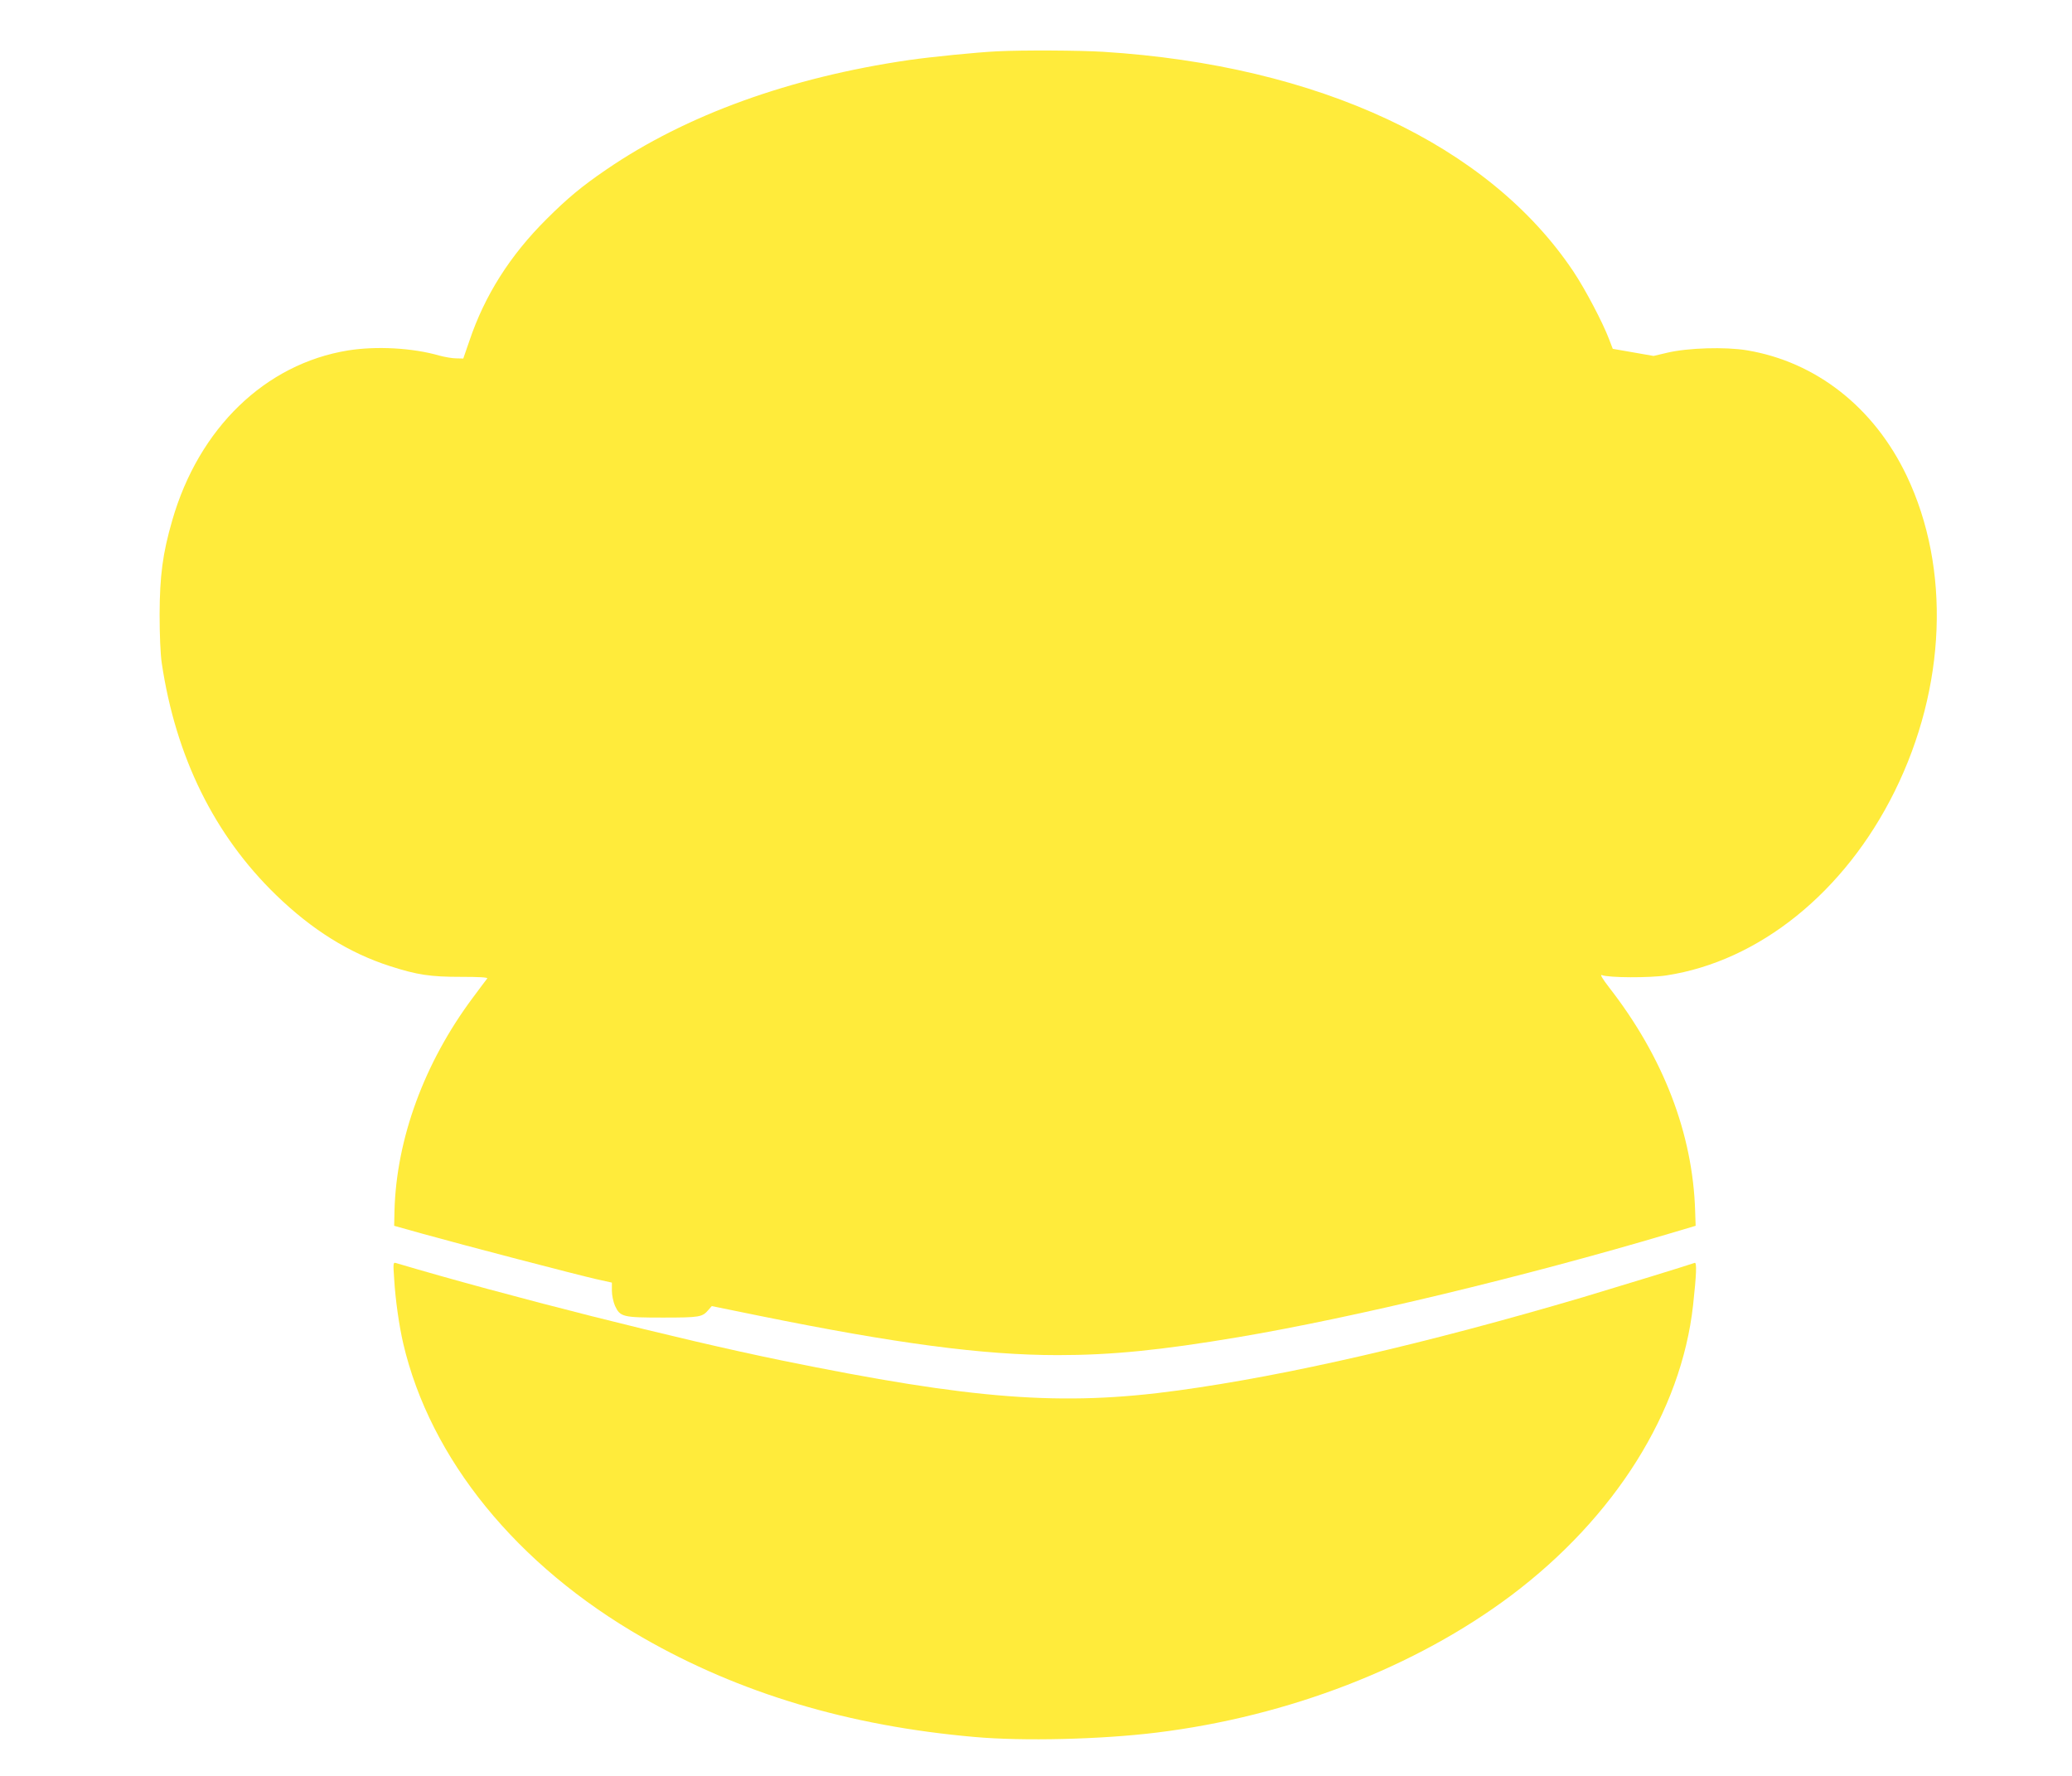
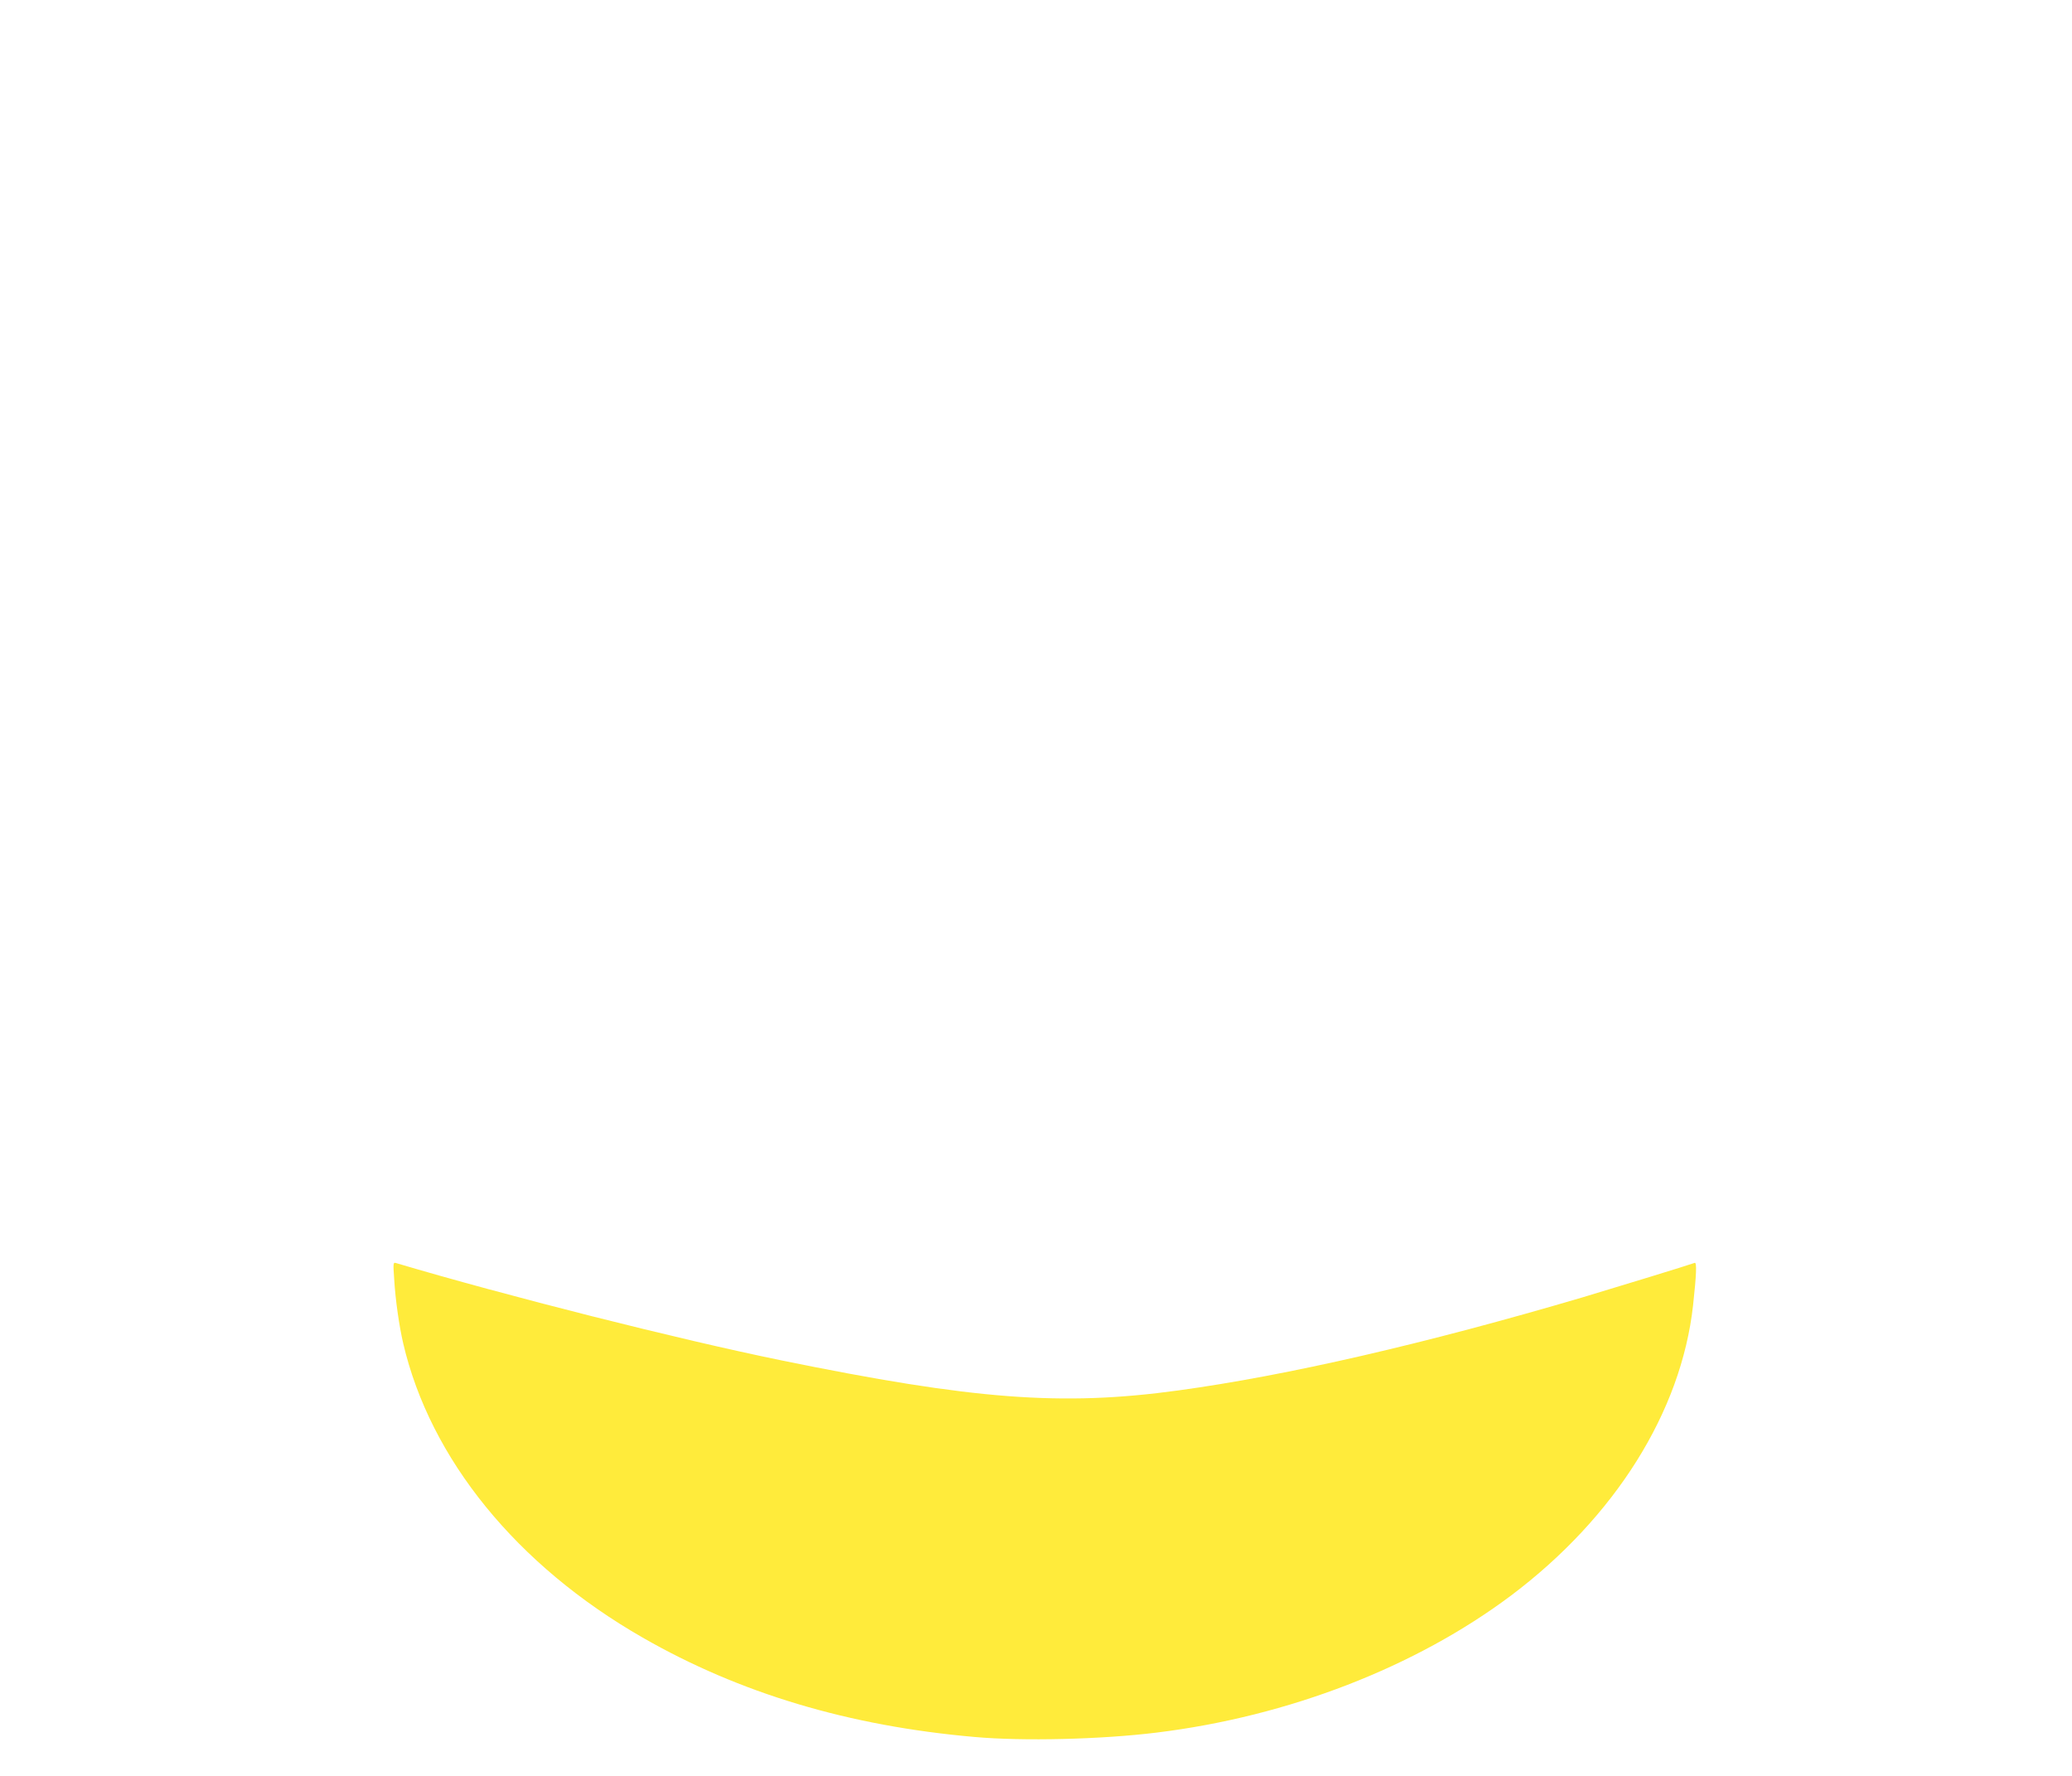
<svg xmlns="http://www.w3.org/2000/svg" version="1.0" width="1280pt" height="1097pt" viewBox="0 0 1280 1097" preserveAspectRatio="xMidYMid meet">
  <g transform="translate(0,1097) scale(0.1,-0.1)" fill="#ffeb3b" stroke="none">
-     <path d="M6160 10653 c-124 -6 -406 -34 -545 -54 -734 -107 -1377 -339 -1870 -677 -151 -103 -241 -178 -370 -307 -225 -224 -381 -471 -475 -750 l-38 -110 -43 1 c-24 0 -71 8 -104 17 -166 48 -390 60 -565 32 -511 -83 -922 -480 -1086 -1050 -59 -204 -77 -340 -78 -580 0 -126 5 -246 13 -300 86 -579 324 -1064 707 -1435 221 -214 451 -358 704 -439 168 -54 248 -66 437 -66 113 0 168 -3 163 -10 -4 -5 -45 -59 -90 -120 -299 -401 -471 -870 -483 -1314 l-2 -94 175 -49 c247 -69 952 -253 1071 -280 l99 -22 0 -51 c0 -27 9 -69 19 -92 32 -69 48 -73 296 -73 227 0 244 3 281 47 l21 24 294 -60 c841 -171 1382 -243 1844 -243 330 0 634 30 1115 111 707 119 1772 375 2660 639 l165 49 -3 89 c-14 480 -197 954 -531 1383 -41 53 -58 82 -46 77 41 -17 297 -18 400 -2 573 88 1101 514 1409 1136 319 644 347 1379 75 1950 -202 424 -561 705 -988 776 -134 22 -364 15 -491 -15 l-85 -20 -126 22 -126 22 -23 60 c-39 103 -147 308 -219 416 -523 784 -1575 1276 -2906 1359 -146 9 -496 11 -655 3z" />
-     <path d="M2435 3069 c8 -134 31 -291 56 -399 167 -714 701 -1371 1479 -1817 599 -344 1274 -546 2050 -614 301 -27 784 -15 1125 27 815 100 1599 404 2190 847 642 483 1051 1135 1124 1792 21 192 24 268 10 263 -38 -14 -465 -145 -689 -212 -976 -288 -1828 -484 -2500 -576 -720 -99 -1267 -57 -2455 186 -631 129 -1692 397 -2379 601 -17 5 -18 0 -11 -98z" />
+     <path d="M2435 3069 c8 -134 31 -291 56 -399 167 -714 701 -1371 1479 -1817 599 -344 1274 -546 2050 -614 301 -27 784 -15 1125 27 815 100 1599 404 2190 847 642 483 1051 1135 1124 1792 21 192 24 268 10 263 -38 -14 -465 -145 -689 -212 -976 -288 -1828 -484 -2500 -576 -720 -99 -1267 -57 -2455 186 -631 129 -1692 397 -2379 601 -17 5 -18 0 -11 -98" />
  </g>
</svg>